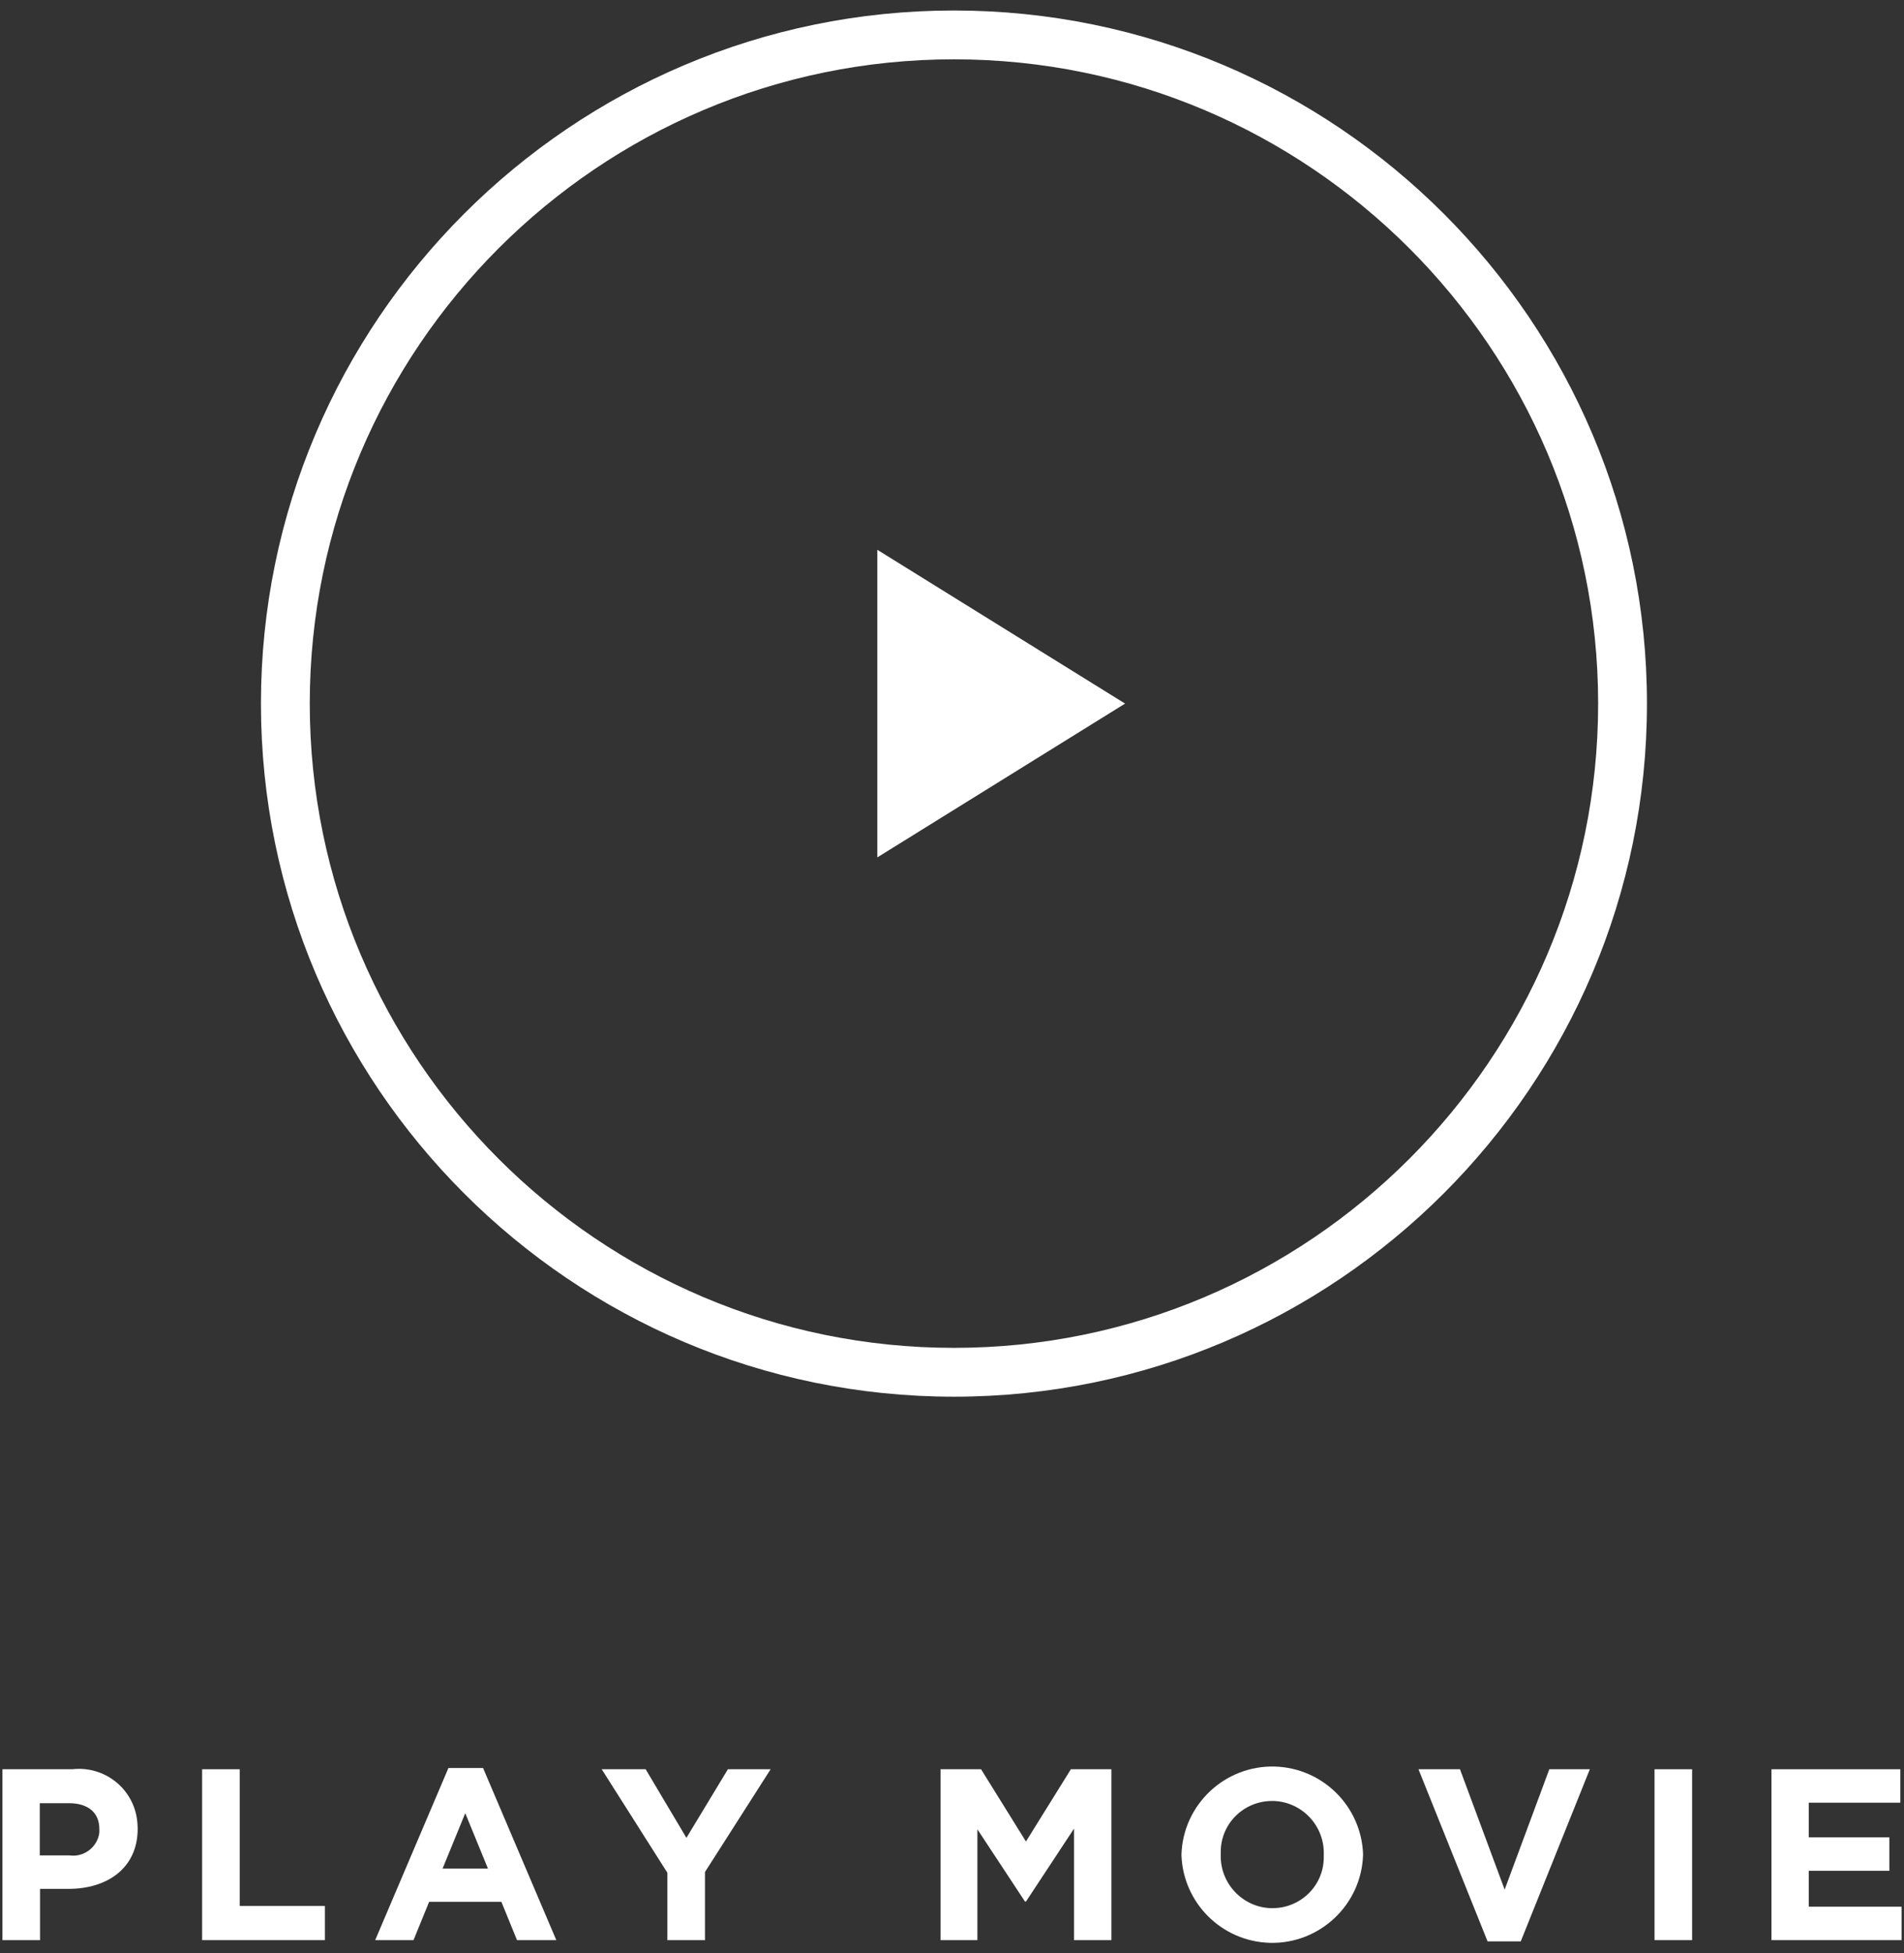
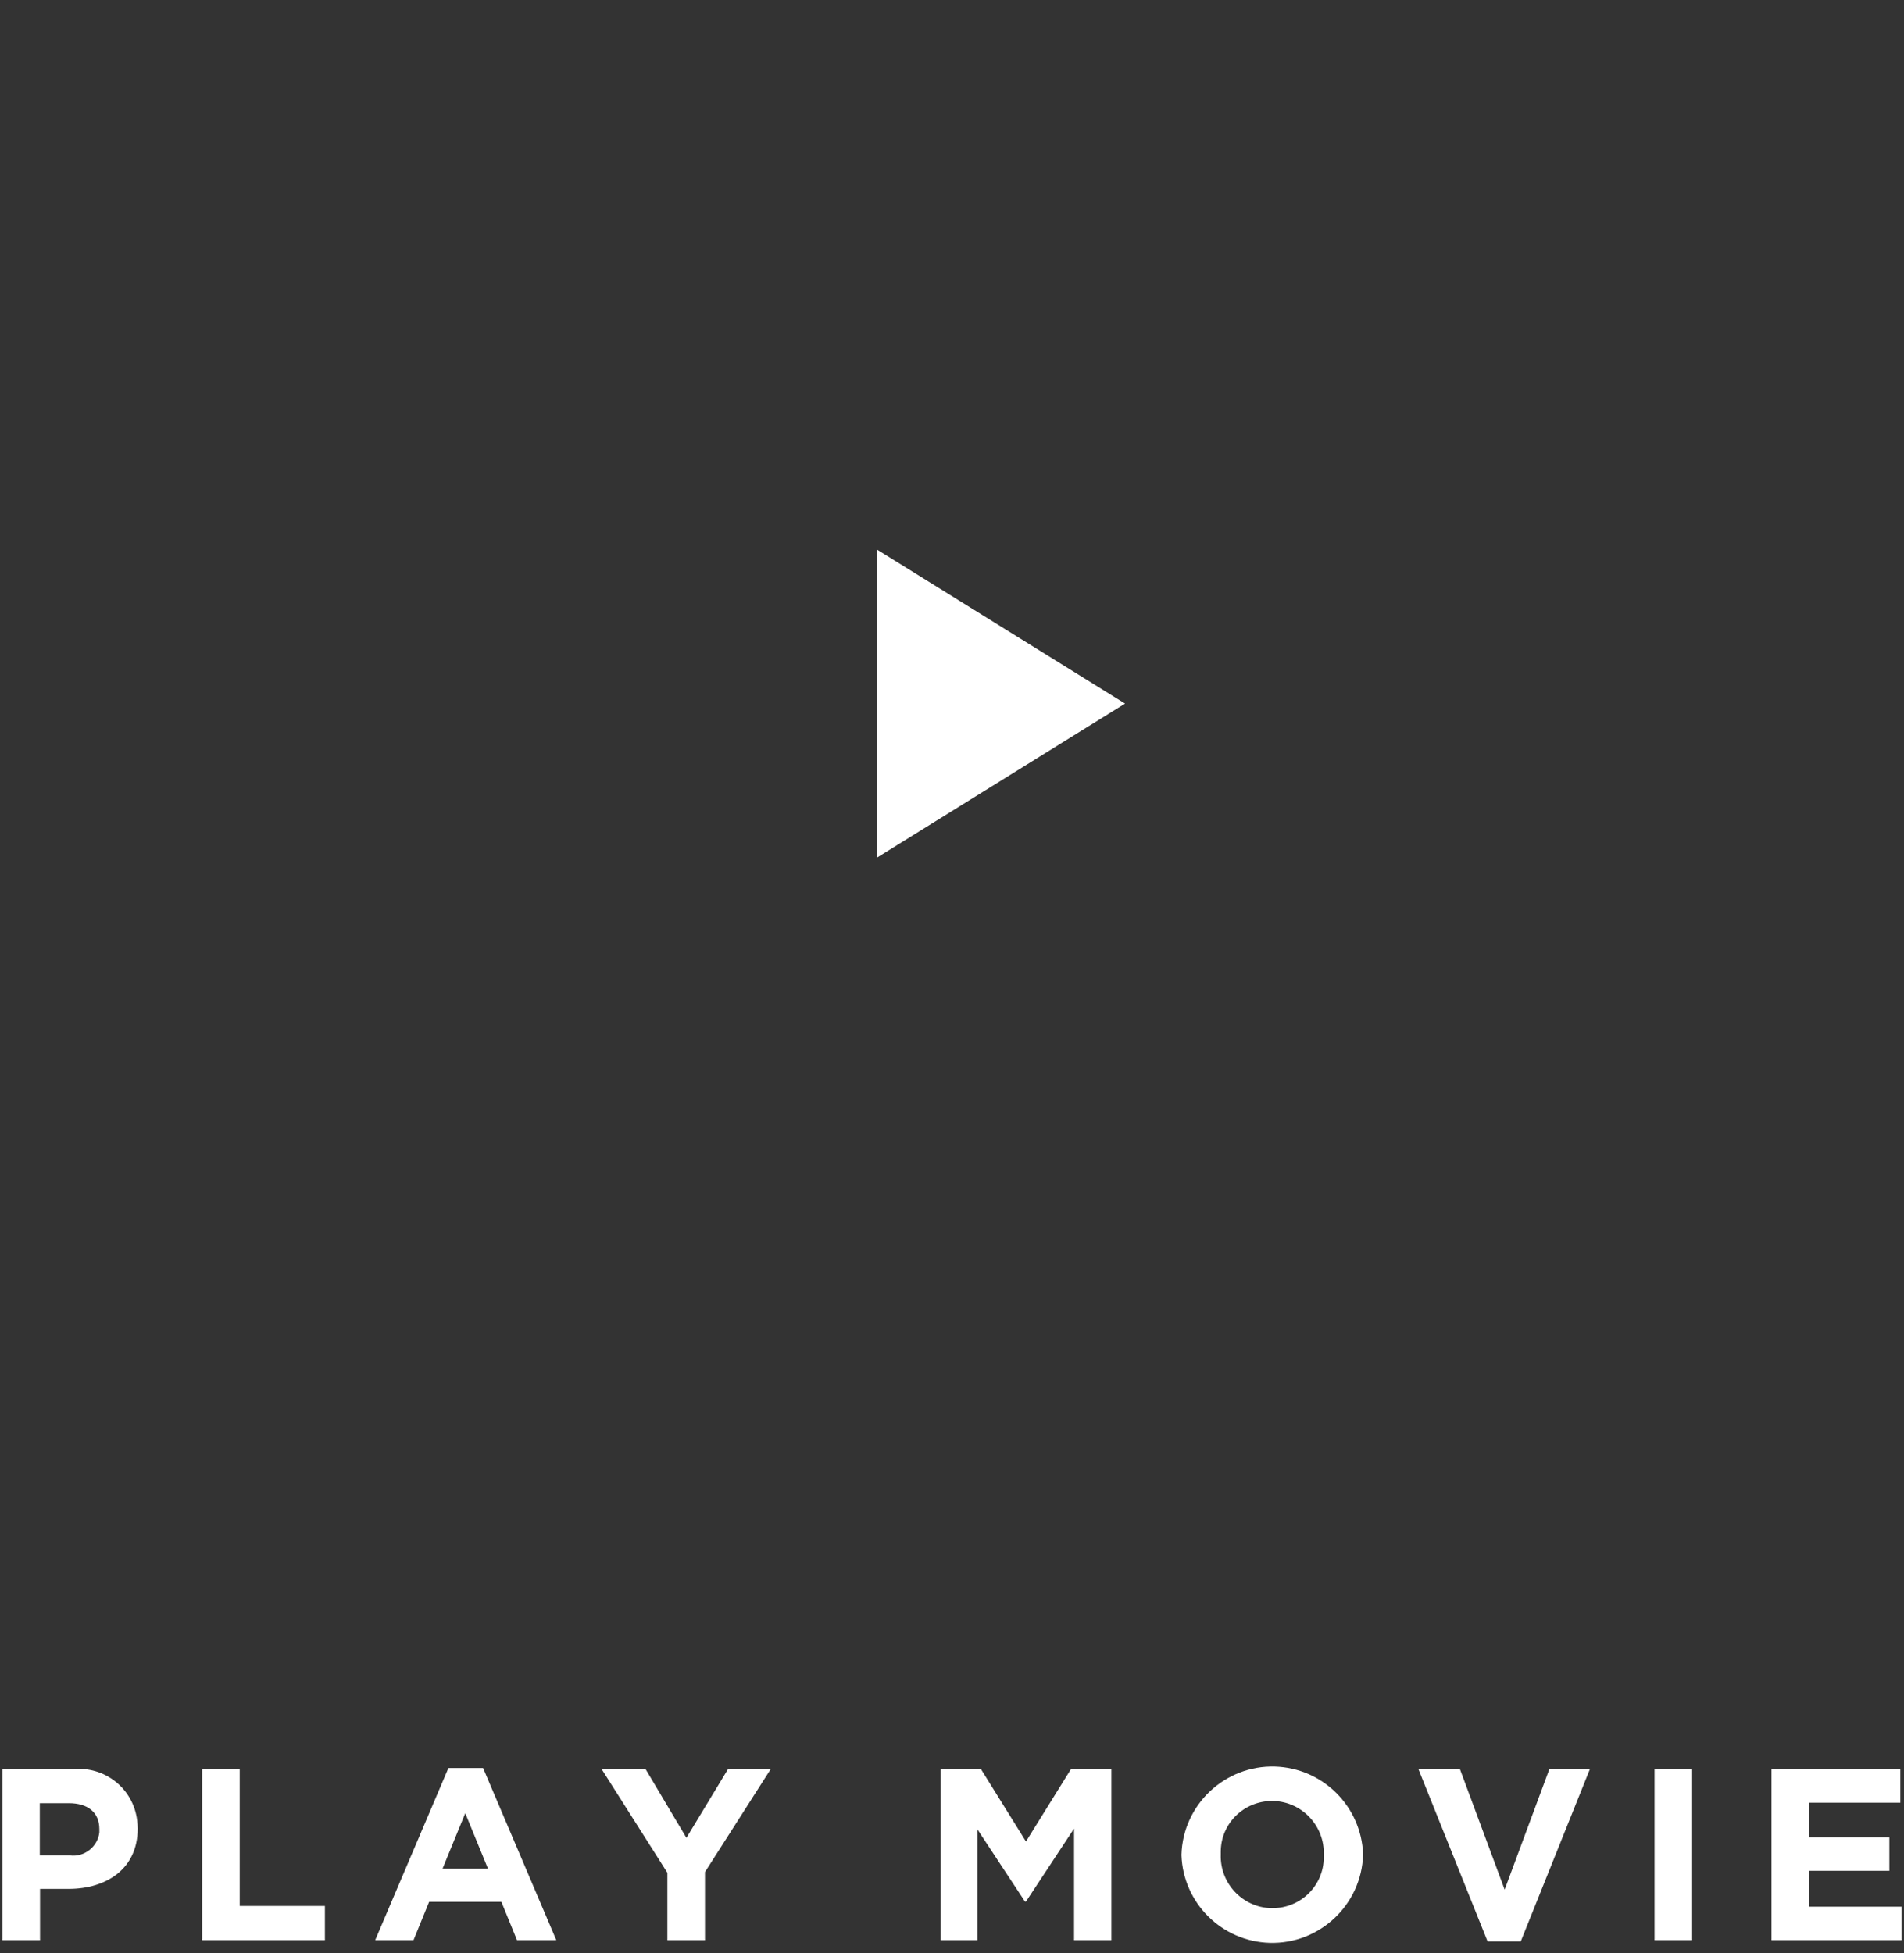
<svg xmlns="http://www.w3.org/2000/svg" id="_レイヤー_1" data-name="レイヤー_1" width="78" height="80" viewBox="0 0 78 80">
  <rect x="0" y="0" width="78" height="80" fill="#333333" stroke="none" />
-   <path d="M39.08,57.21c-15.66,0-28.39-12.74-28.39-28.39S23.42.43,39.08.43s28.39,12.74,28.39,28.39-12.74,28.39-28.39,28.39ZM39.08,2.43c-14.55,0-26.39,11.84-26.39,26.39s11.84,26.39,26.39,26.39,26.39-11.84,26.39-26.39S53.63,2.43,39.08,2.43Z" style="fill: #fff;" />
  <path id="_パス_338" data-name="パス_338" d="M35.94,35.12v-12.6l10.15,6.3-10.15,6.3Z" style="fill: #fff;" />
  <path id="_パス_339" data-name="パス_339" d="M.1,72.47h2.86c1.32-.15,2.51.79,2.66,2.11.01.1.02.21.02.31v.02c0,1.62-1.26,2.46-2.83,2.46h-1.17v2.1H.1v-7ZM2.86,76c.59.08,1.14-.35,1.21-.94,0-.04,0-.08,0-.12v-.02c0-.69-.48-1.06-1.25-1.06h-1.19v2.14h1.22Z" style="fill: #fff;" />
  <path id="_パス_340" data-name="パス_340" d="M8.28,72.47h1.54v5.6h3.49v1.4h-5.03v-7Z" style="fill: #fff;" />
  <path id="_パス_341" data-name="パス_341" d="M18.37,72.42h1.42l3,7.05h-1.61l-.64-1.57h-2.96l-.64,1.57h-1.57l3-7.05ZM19.99,76.54l-.93-2.27-.93,2.27h1.86Z" style="fill: #fff;" />
  <path id="_パス_342" data-name="パス_342" d="M27.34,76.71l-2.69-4.24h1.8l1.67,2.81,1.7-2.81h1.75l-2.69,4.21v2.79h-1.54v-2.76Z" style="fill: #fff;" />
  <path id="_パス_343" data-name="パス_343" d="M38.53,72.47h1.66l1.84,2.96,1.84-2.96h1.66v7h-1.53v-4.57l-1.97,2.99h-.04l-1.95-2.96v4.54h-1.51v-7Z" style="fill: #fff;" />
  <path id="_パス_344" data-name="パス_344" d="M48.4,75.99v-.02c.06-2.05,1.78-3.67,3.83-3.61,1.96.06,3.54,1.63,3.61,3.59v.02c-.06,2.05-1.78,3.67-3.83,3.61-1.96-.06-3.54-1.63-3.61-3.59M54.23,75.99v-.02c.04-1.17-.88-2.16-2.05-2.2-.02,0-.05,0-.07,0-1.16,0-2.1.93-2.1,2.08,0,.03,0,.06,0,.09v.02c-.04,1.17.88,2.16,2.05,2.2.02,0,.04,0,.07,0,1.16,0,2.1-.93,2.1-2.08,0-.03,0-.06,0-.1" style="fill: #fff;" />
  <path id="_パス_345" data-name="パス_345" d="M58.11,72.47h1.7l1.83,4.93,1.83-4.93h1.66l-2.83,7.05h-1.36l-2.83-7.05Z" style="fill: #fff;" />
  <rect id="_長方形_110" data-name="長方形_110" x="67.78" y="72.47" width="1.54" height="7" style="fill: #fff;" />
  <path id="_パス_346" data-name="パス_346" d="M72.57,72.47h5.28v1.37h-3.75v1.42h3.3v1.37h-3.3v1.47h3.8v1.37h-5.33v-7Z" style="fill: #fff;" />
</svg>